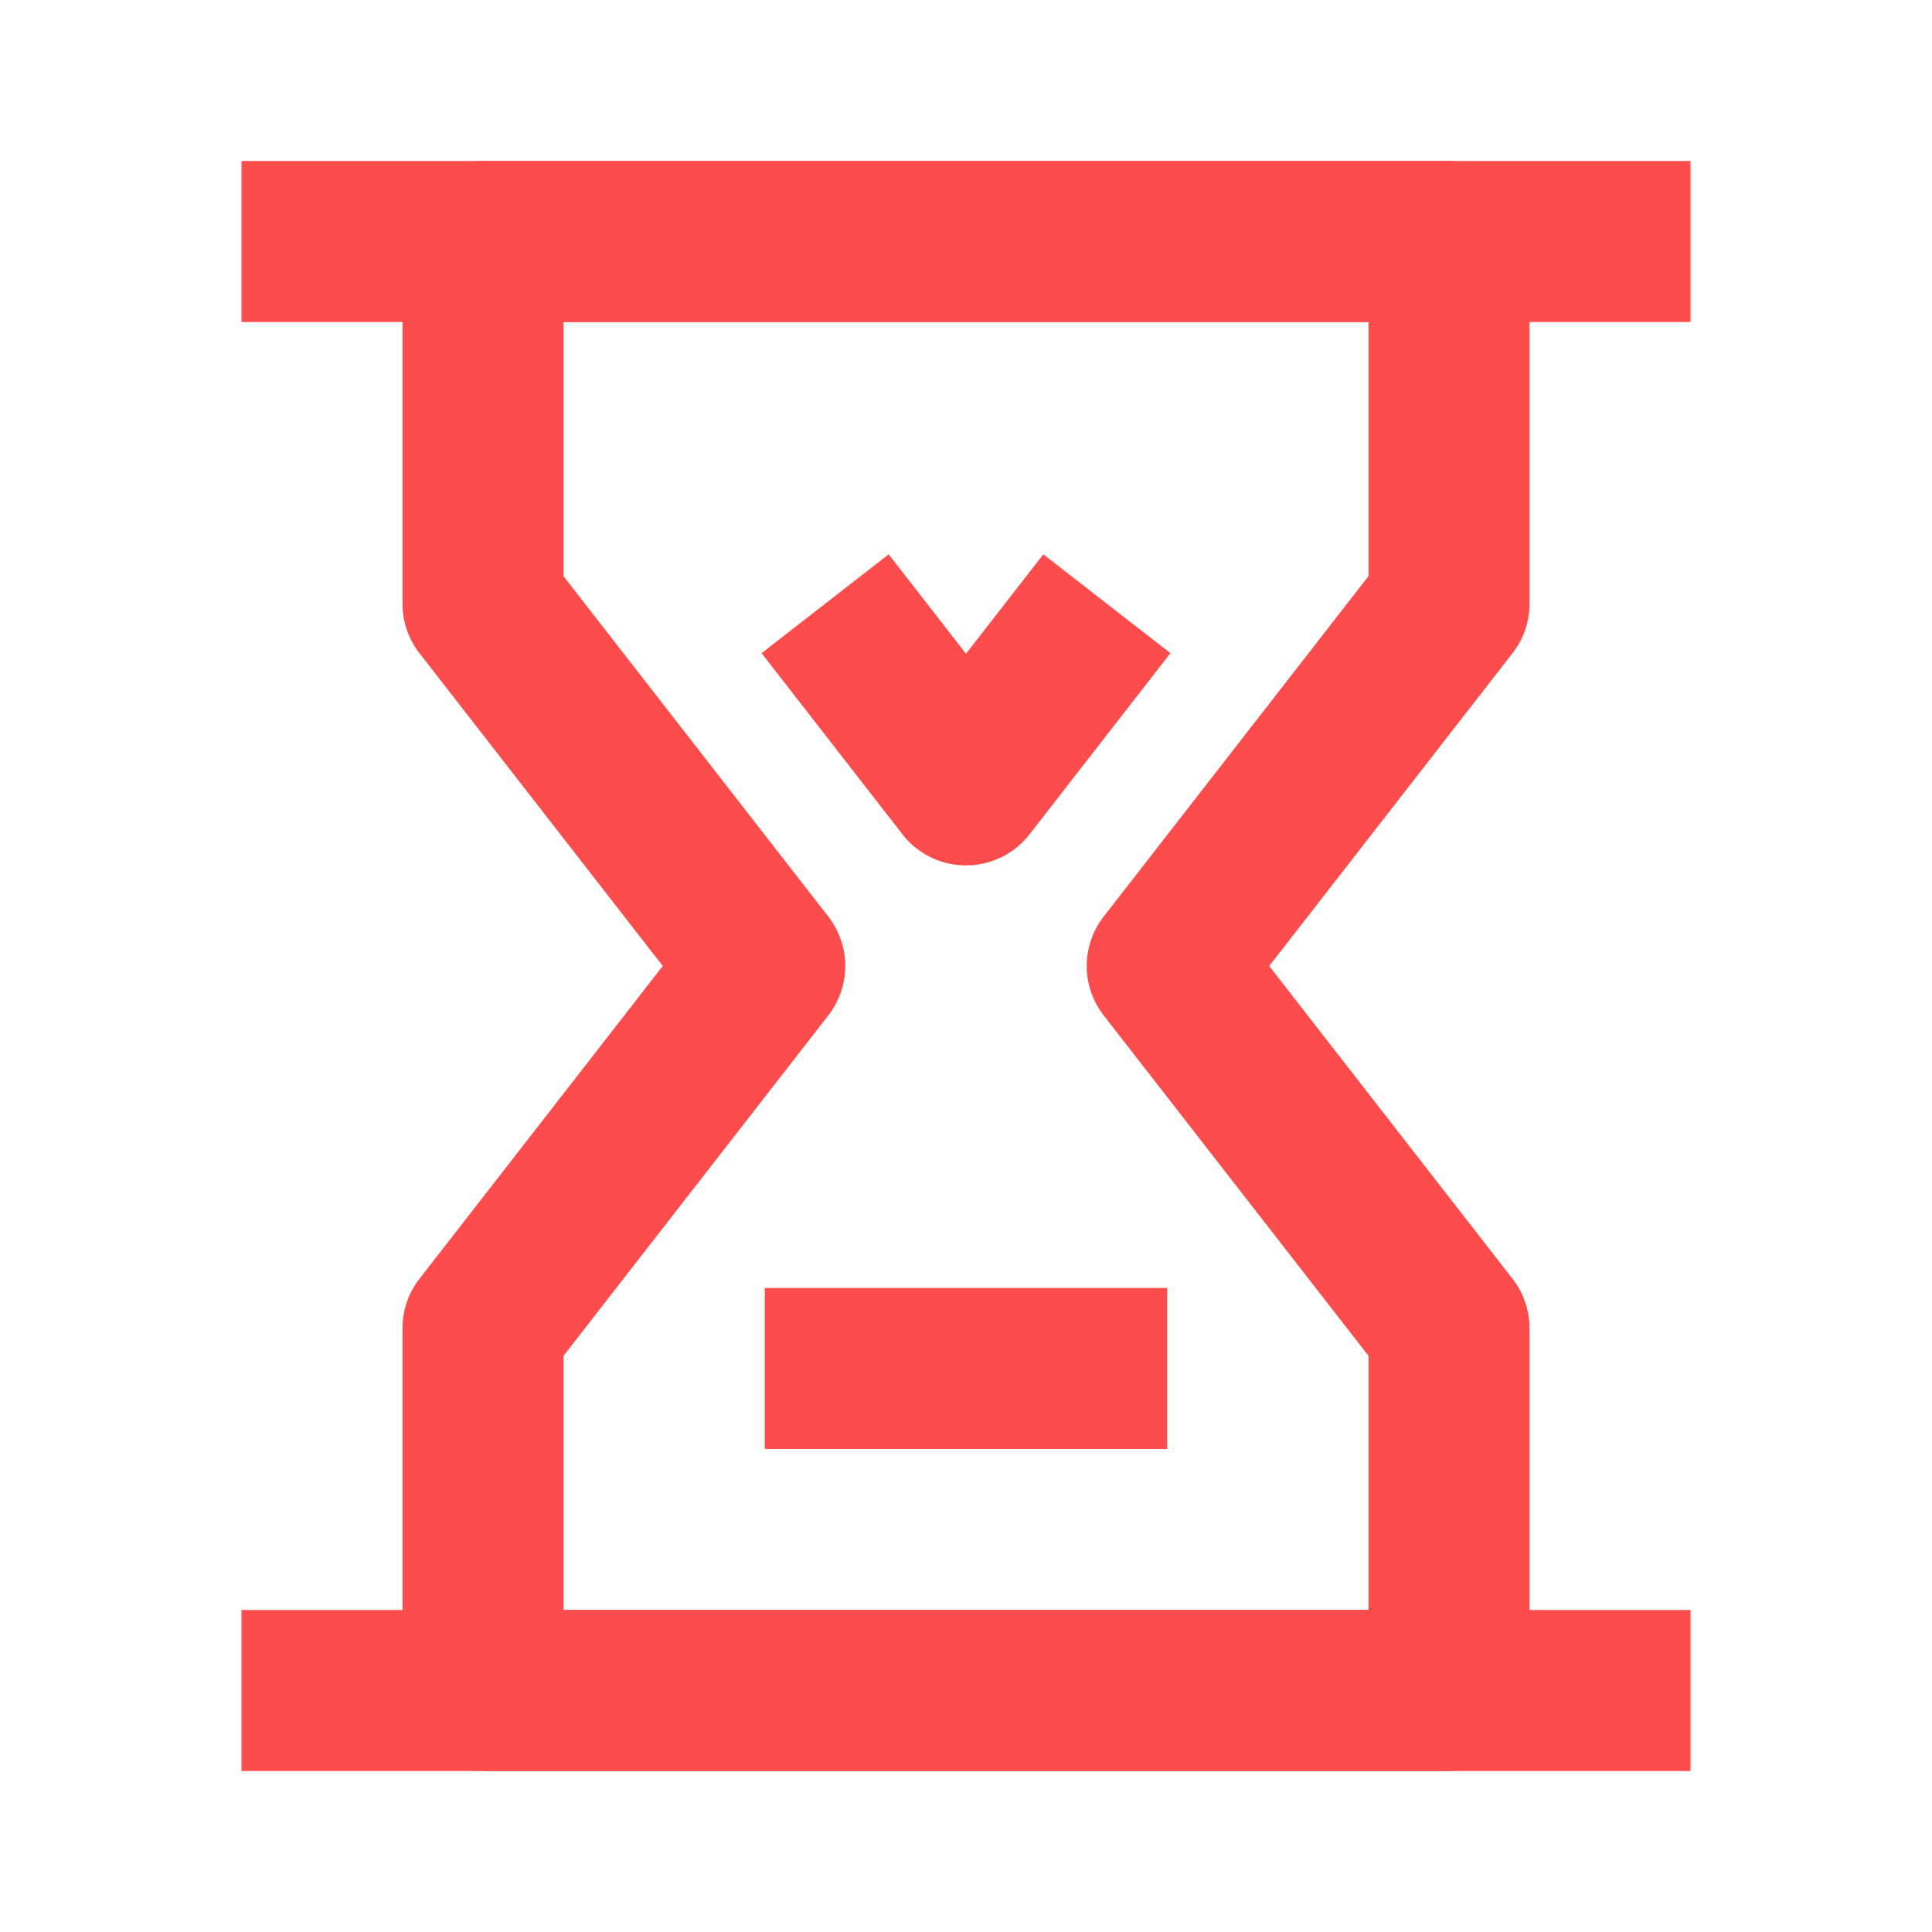
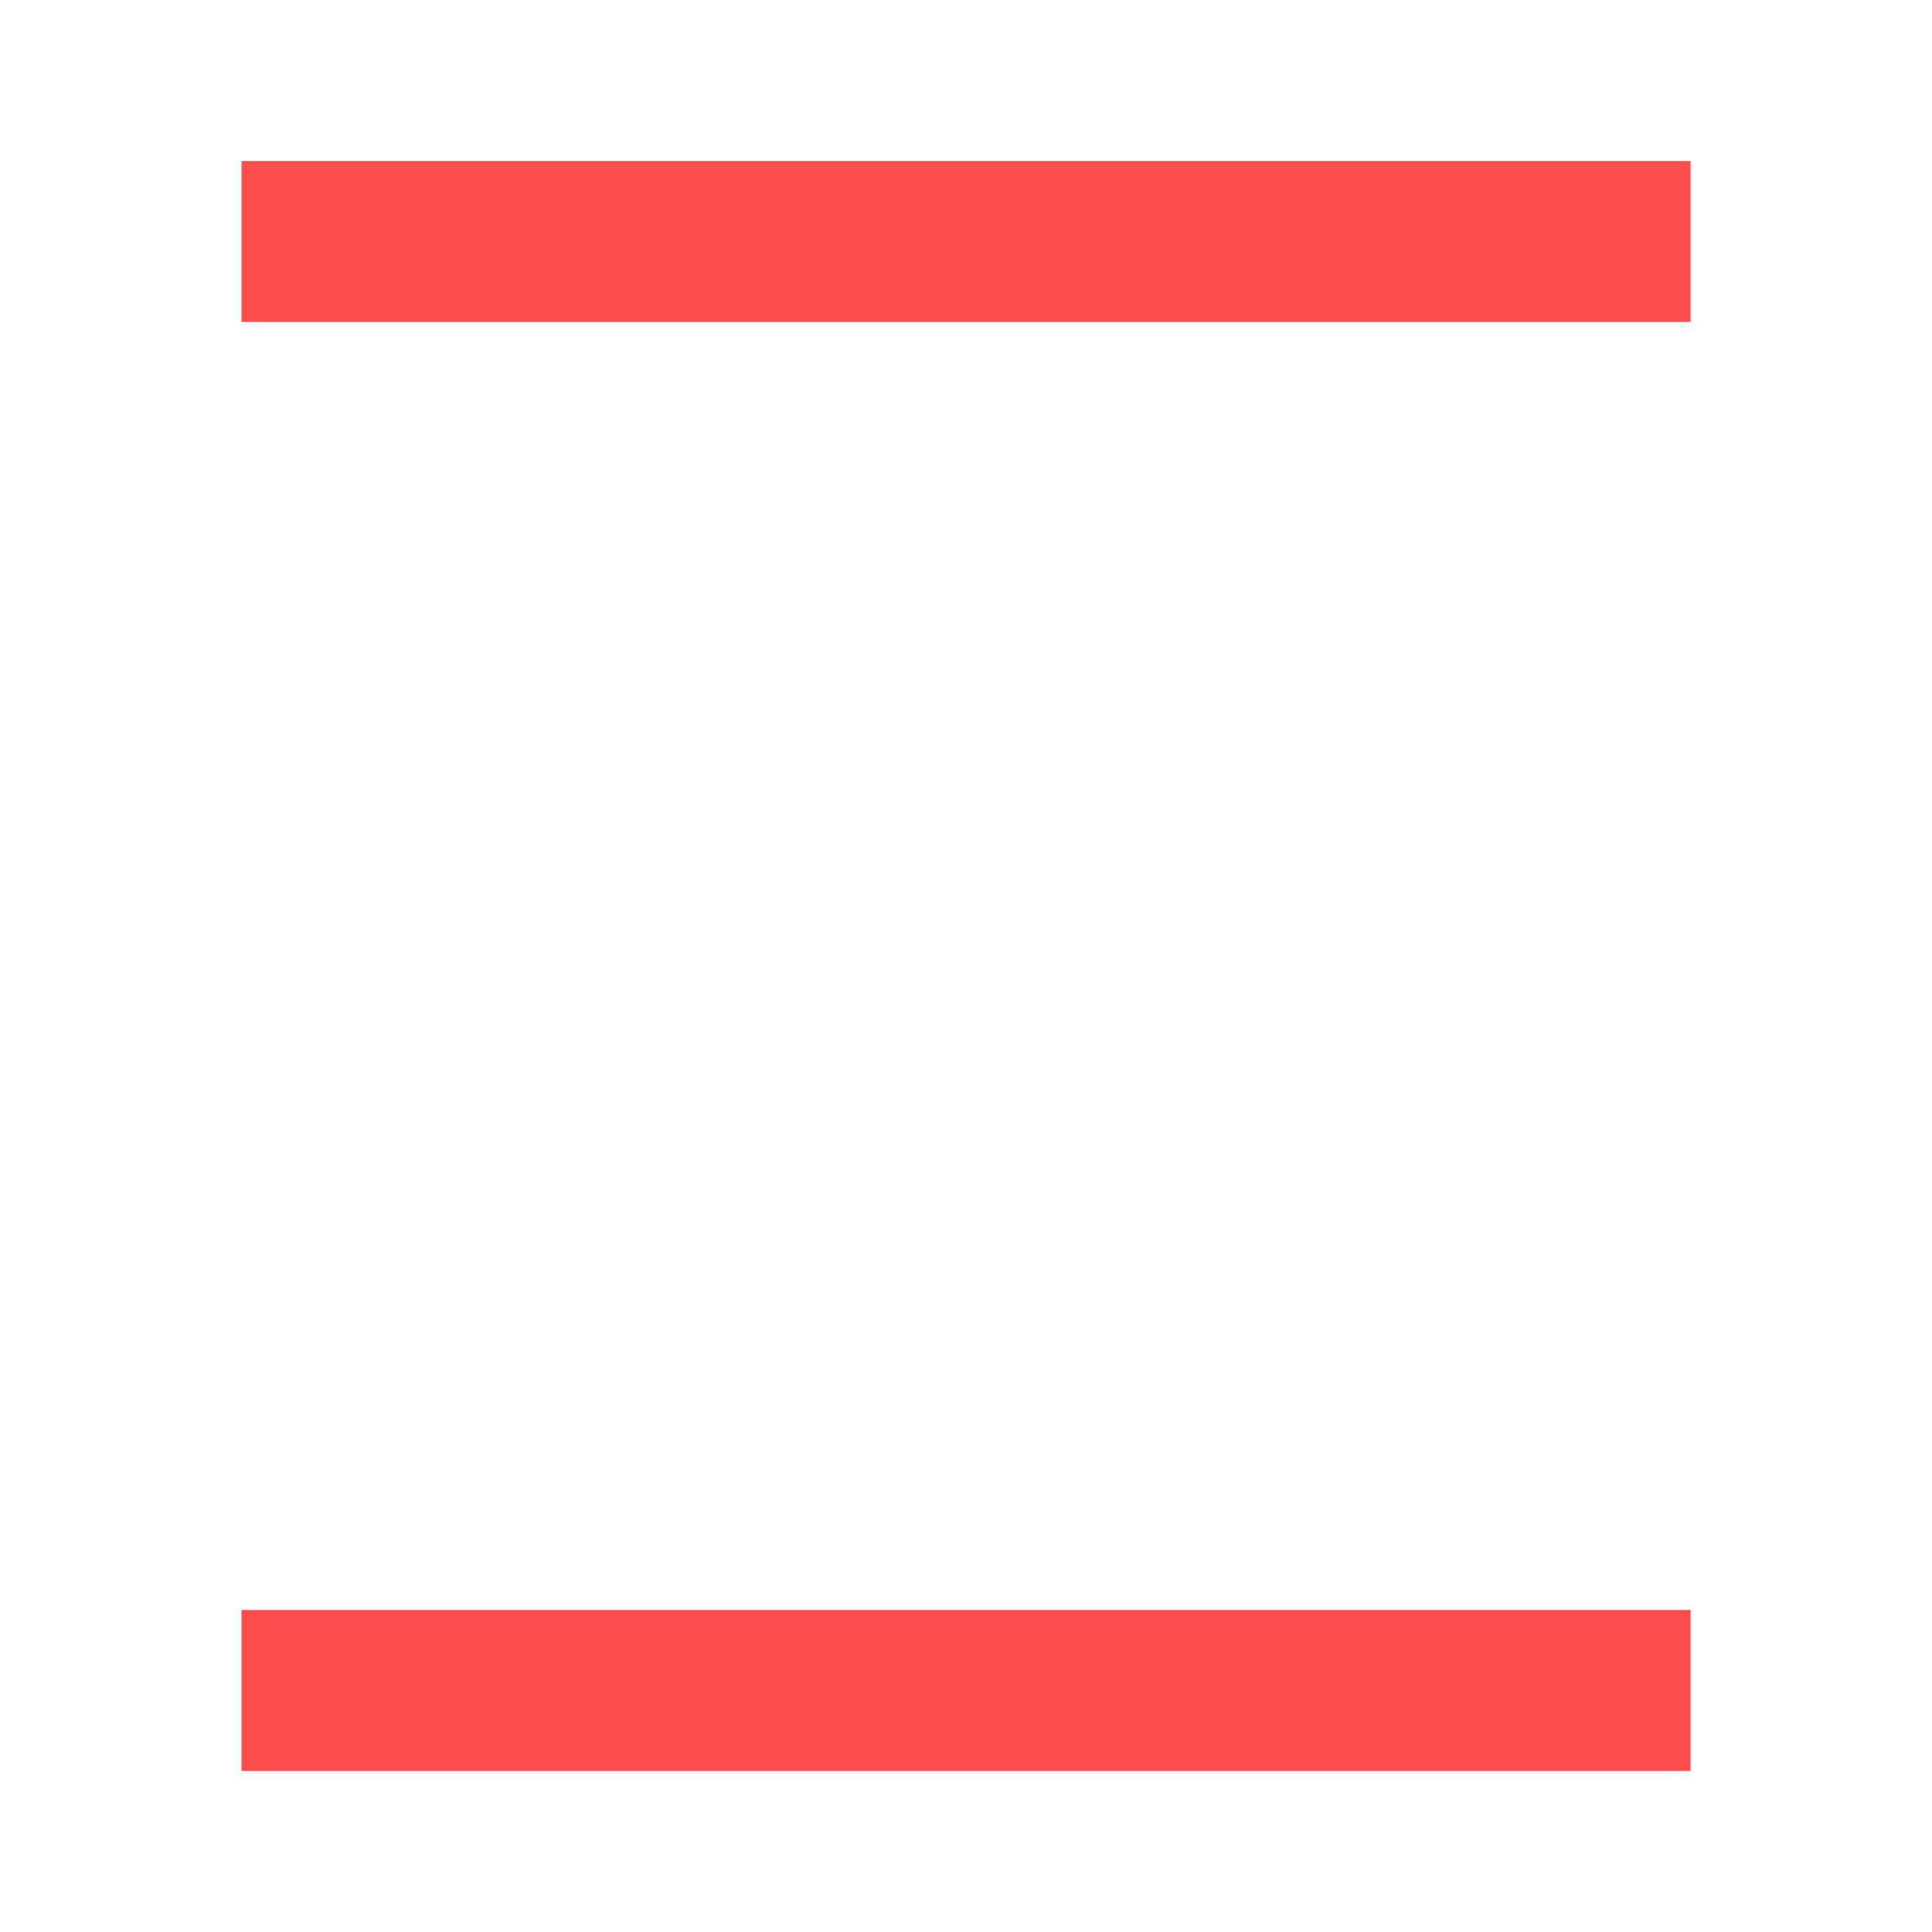
<svg xmlns="http://www.w3.org/2000/svg" t="1698046209585" class="icon" viewBox="0 0 1024 1024" version="1.1" p-id="172478" width="48" height="48">
  <path d="M128 85.333h768v85.333H128V85.333zM128 853.333h768v85.333H128v-85.333z" fill="#fc4c4c" p-id="172479" />
-   <path d="M405.333 682.667h213.333v85.333H405.333v-85.333z" fill="#fc4c4c" p-id="172480" />
-   <path d="M213.333 128a42.667 42.667 0 0 1 42.667-42.667h512a42.667 42.667 0 0 1 42.667 42.667v192a42.667 42.667 0 0 1-8.981 26.197L672.725 512l128.96 165.803A42.667 42.667 0 0 1 810.667 704v192a42.667 42.667 0 0 1-42.667 42.667H256a42.667 42.667 0 0 1-42.667-42.667v-192a42.667 42.667 0 0 1 8.981-26.197L351.275 512l-128.96-165.803A42.667 42.667 0 0 1 213.333 320V128z m85.333 42.667v134.699l140.352 180.437a42.667 42.667 0 0 1 0 52.395L298.667 718.635V853.333h426.667v-134.699l-140.352-180.437a42.667 42.667 0 0 1 0-52.395L725.333 305.365V170.667H298.667z" fill="#fc4c4c" p-id="172481" />
-   <path d="M478.315 442.197l-74.667-96 67.371-52.395L512 346.496l40.981-52.693 67.371 52.395-74.667 96a42.667 42.667 0 0 1-67.371 0z" fill="#fc4c4c" p-id="172482" />
</svg>